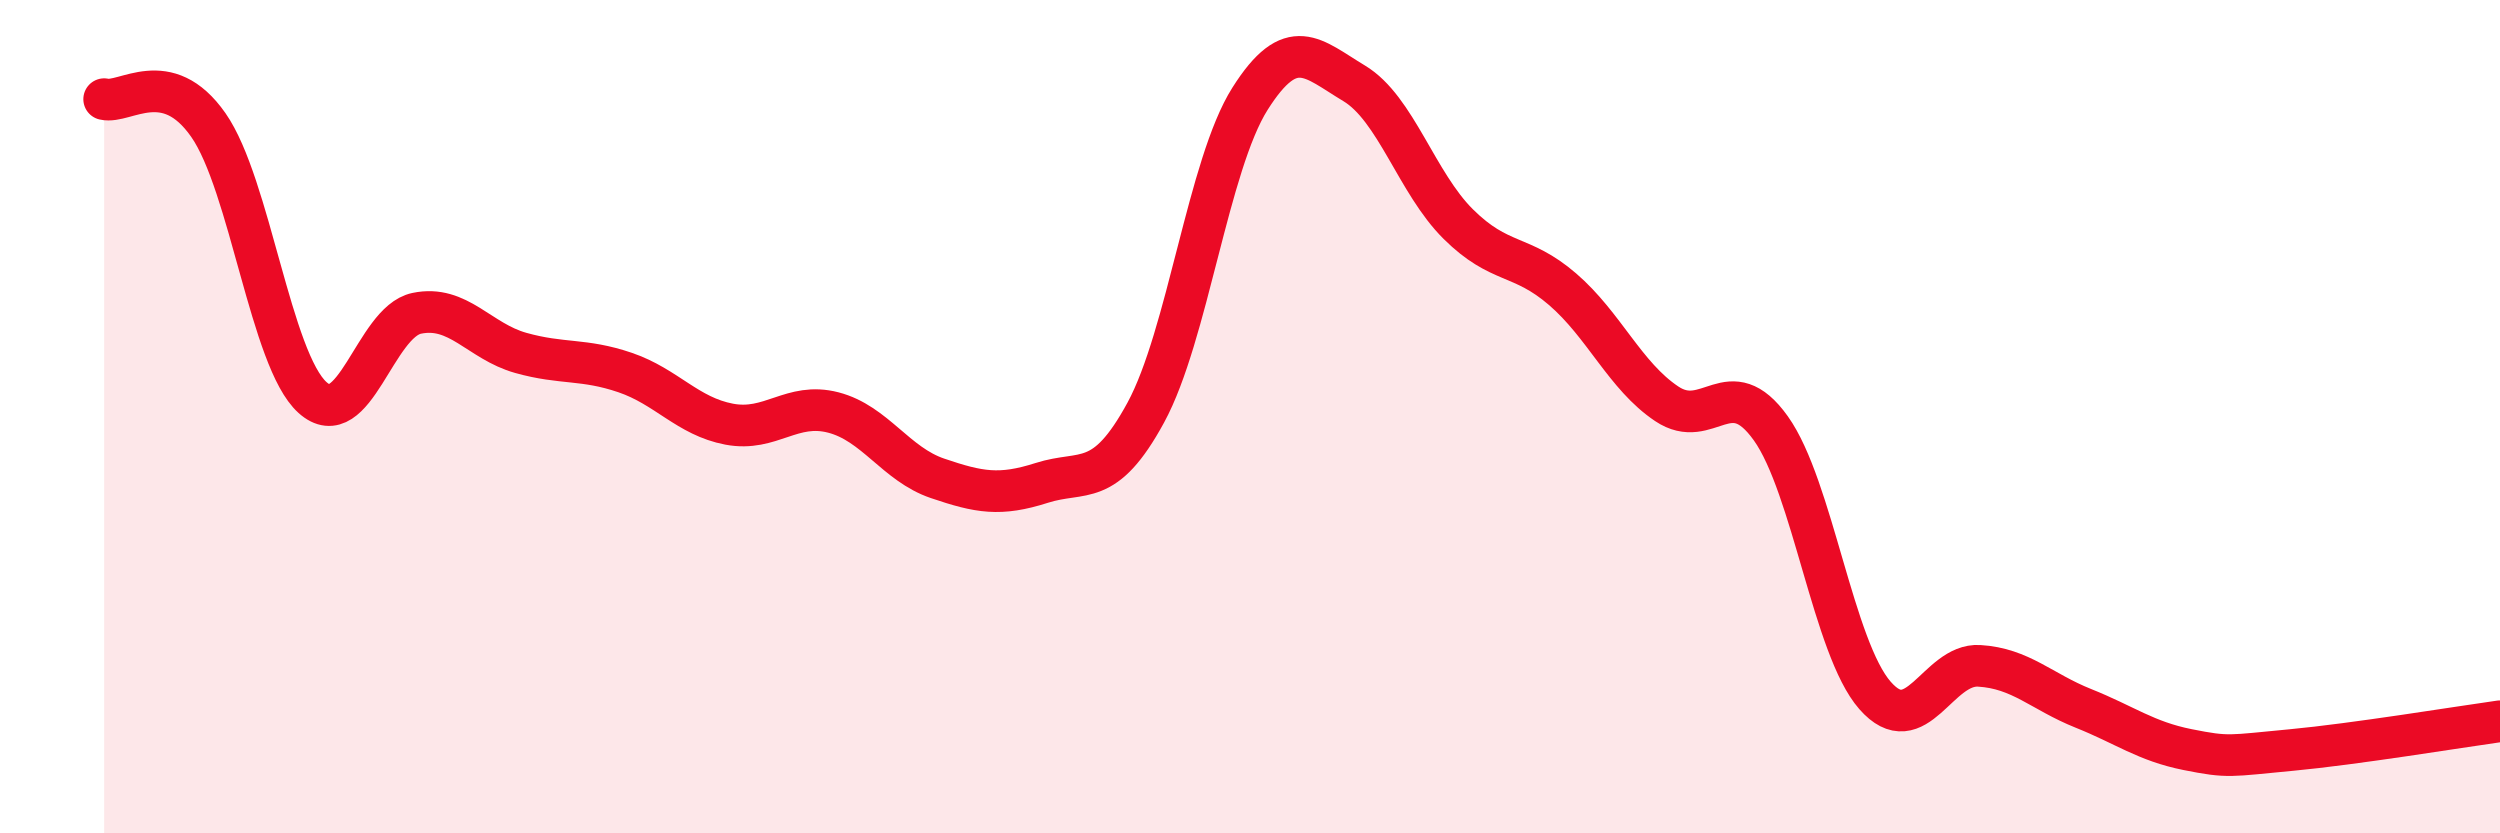
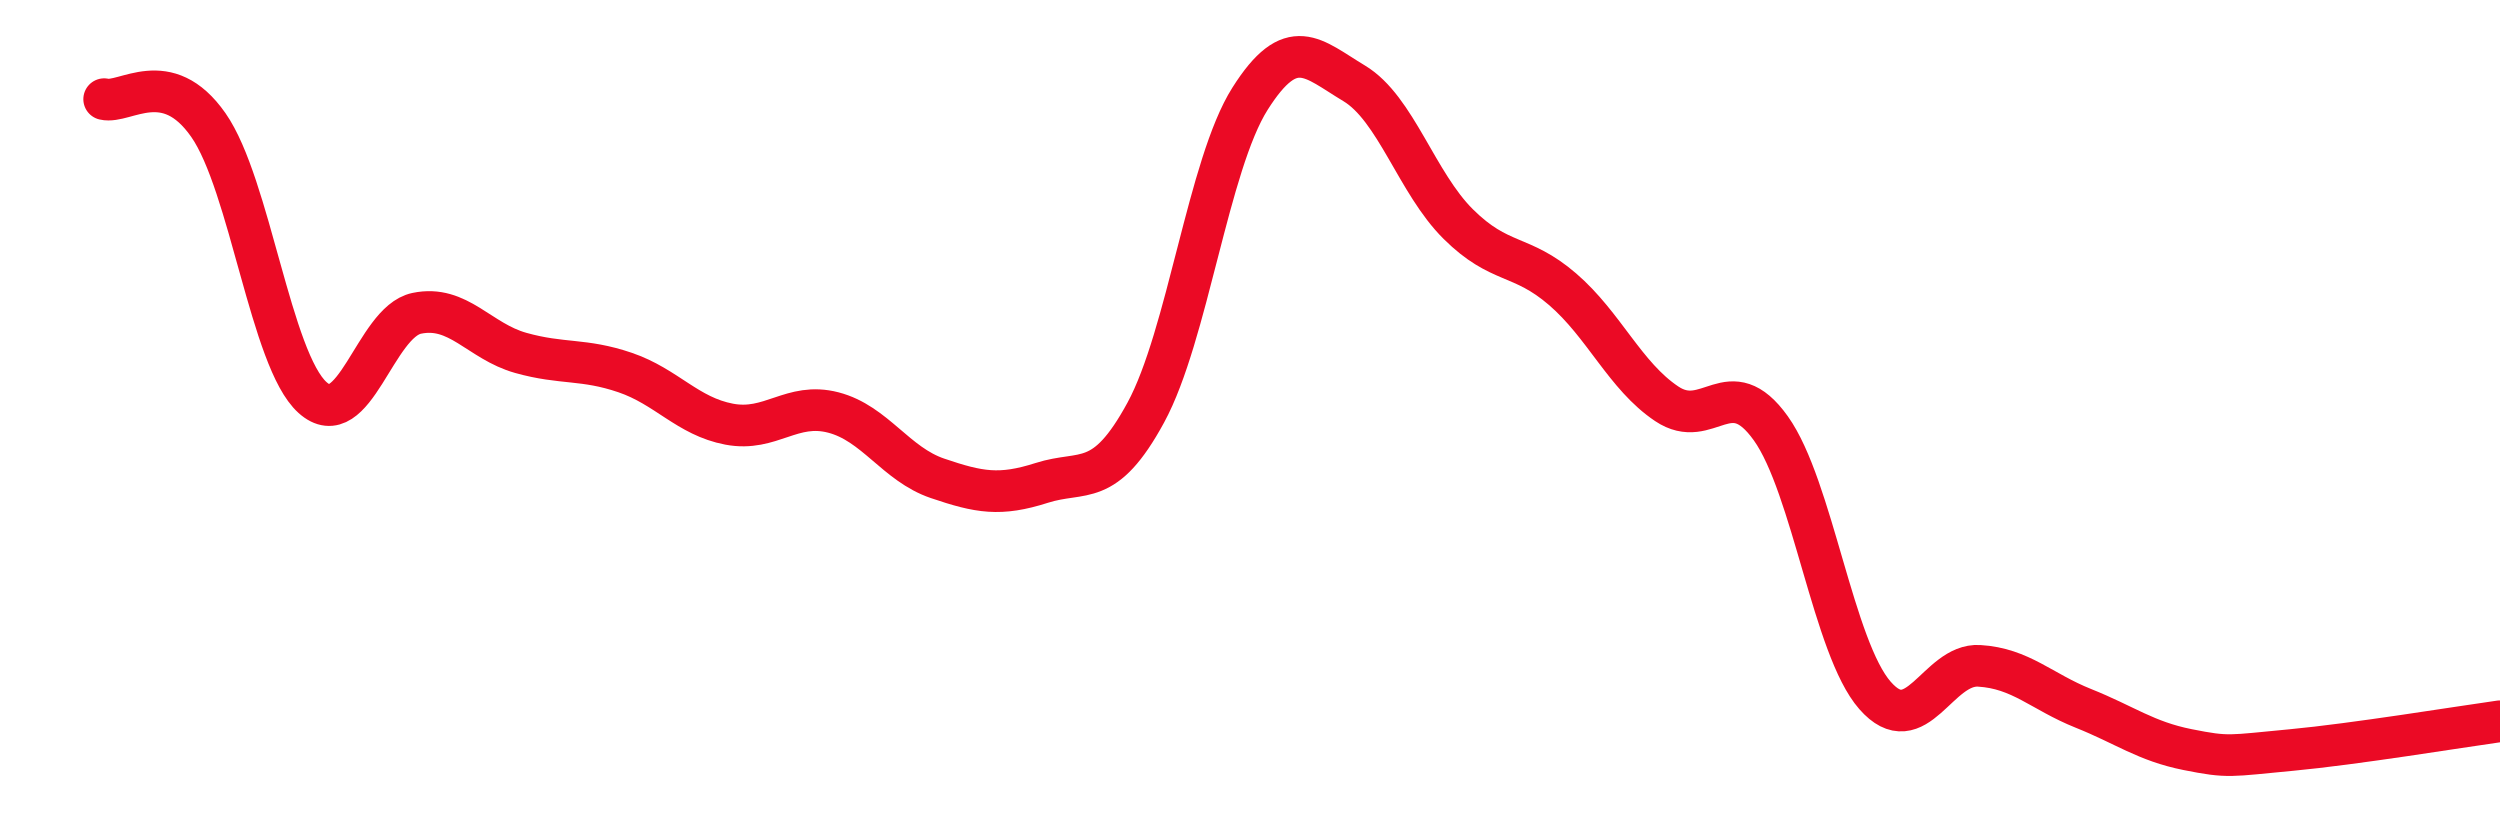
<svg xmlns="http://www.w3.org/2000/svg" width="60" height="20" viewBox="0 0 60 20">
-   <path d="M 2.5,2.38 C 3,2.5 4,1.57 5,3 C 6,4.43 6.5,8.64 7.5,9.54 C 8.5,10.44 9,7.73 10,7.52 C 11,7.31 11.5,8.19 12.5,8.47 C 13.5,8.75 14,8.6 15,8.94 C 16,9.28 16.5,9.99 17.5,10.18 C 18.5,10.37 19,9.64 20,9.9 C 21,10.16 21.5,11.14 22.5,11.48 C 23.5,11.82 24,11.91 25,11.59 C 26,11.27 26.5,11.74 27.5,9.9 C 28.5,8.06 29,3.95 30,2.37 C 31,0.79 31.5,1.4 32.5,2 C 33.5,2.6 34,4.39 35,5.38 C 36,6.37 36.5,6.08 37.5,6.94 C 38.5,7.8 39,9.02 40,9.69 C 41,10.36 41.5,8.88 42.5,10.28 C 43.5,11.68 44,15.55 45,16.69 C 46,17.83 46.5,15.92 47.5,15.98 C 48.5,16.04 49,16.6 50,17 C 51,17.4 51.5,17.79 52.5,17.99 C 53.5,18.19 53.5,18.14 55,18 C 56.5,17.86 59,17.45 60,17.31L60 20L2.5 20Z" fill="#EB0A25" opacity="0.1" stroke-linecap="round" stroke-linejoin="round" />
  <path d="M 2.5,2.38 C 3,2.5 4,1.57 5,3 C 6,4.43 6.5,8.64 7.5,9.54 C 8.5,10.44 9,7.73 10,7.52 C 11,7.31 11.5,8.19 12.5,8.47 C 13.5,8.75 14,8.6 15,8.94 C 16,9.28 16.5,9.99 17.5,10.18 C 18.5,10.37 19,9.64 20,9.9 C 21,10.16 21.5,11.14 22.5,11.48 C 23.5,11.82 24,11.91 25,11.59 C 26,11.27 26.5,11.74 27.5,9.9 C 28.5,8.06 29,3.95 30,2.37 C 31,0.79 31.5,1.4 32.5,2 C 33.5,2.6 34,4.39 35,5.38 C 36,6.37 36.5,6.08 37.5,6.94 C 38.5,7.8 39,9.02 40,9.69 C 41,10.36 41.5,8.88 42.5,10.28 C 43.5,11.68 44,15.55 45,16.69 C 46,17.83 46.5,15.92 47.5,15.98 C 48.5,16.04 49,16.6 50,17 C 51,17.4 51.5,17.79 52.5,17.99 C 53.5,18.19 53.5,18.14 55,18 C 56.5,17.86 59,17.45 60,17.31" stroke="#EB0A25" stroke-width="1" fill="none" stroke-linecap="round" stroke-linejoin="round" />
</svg>